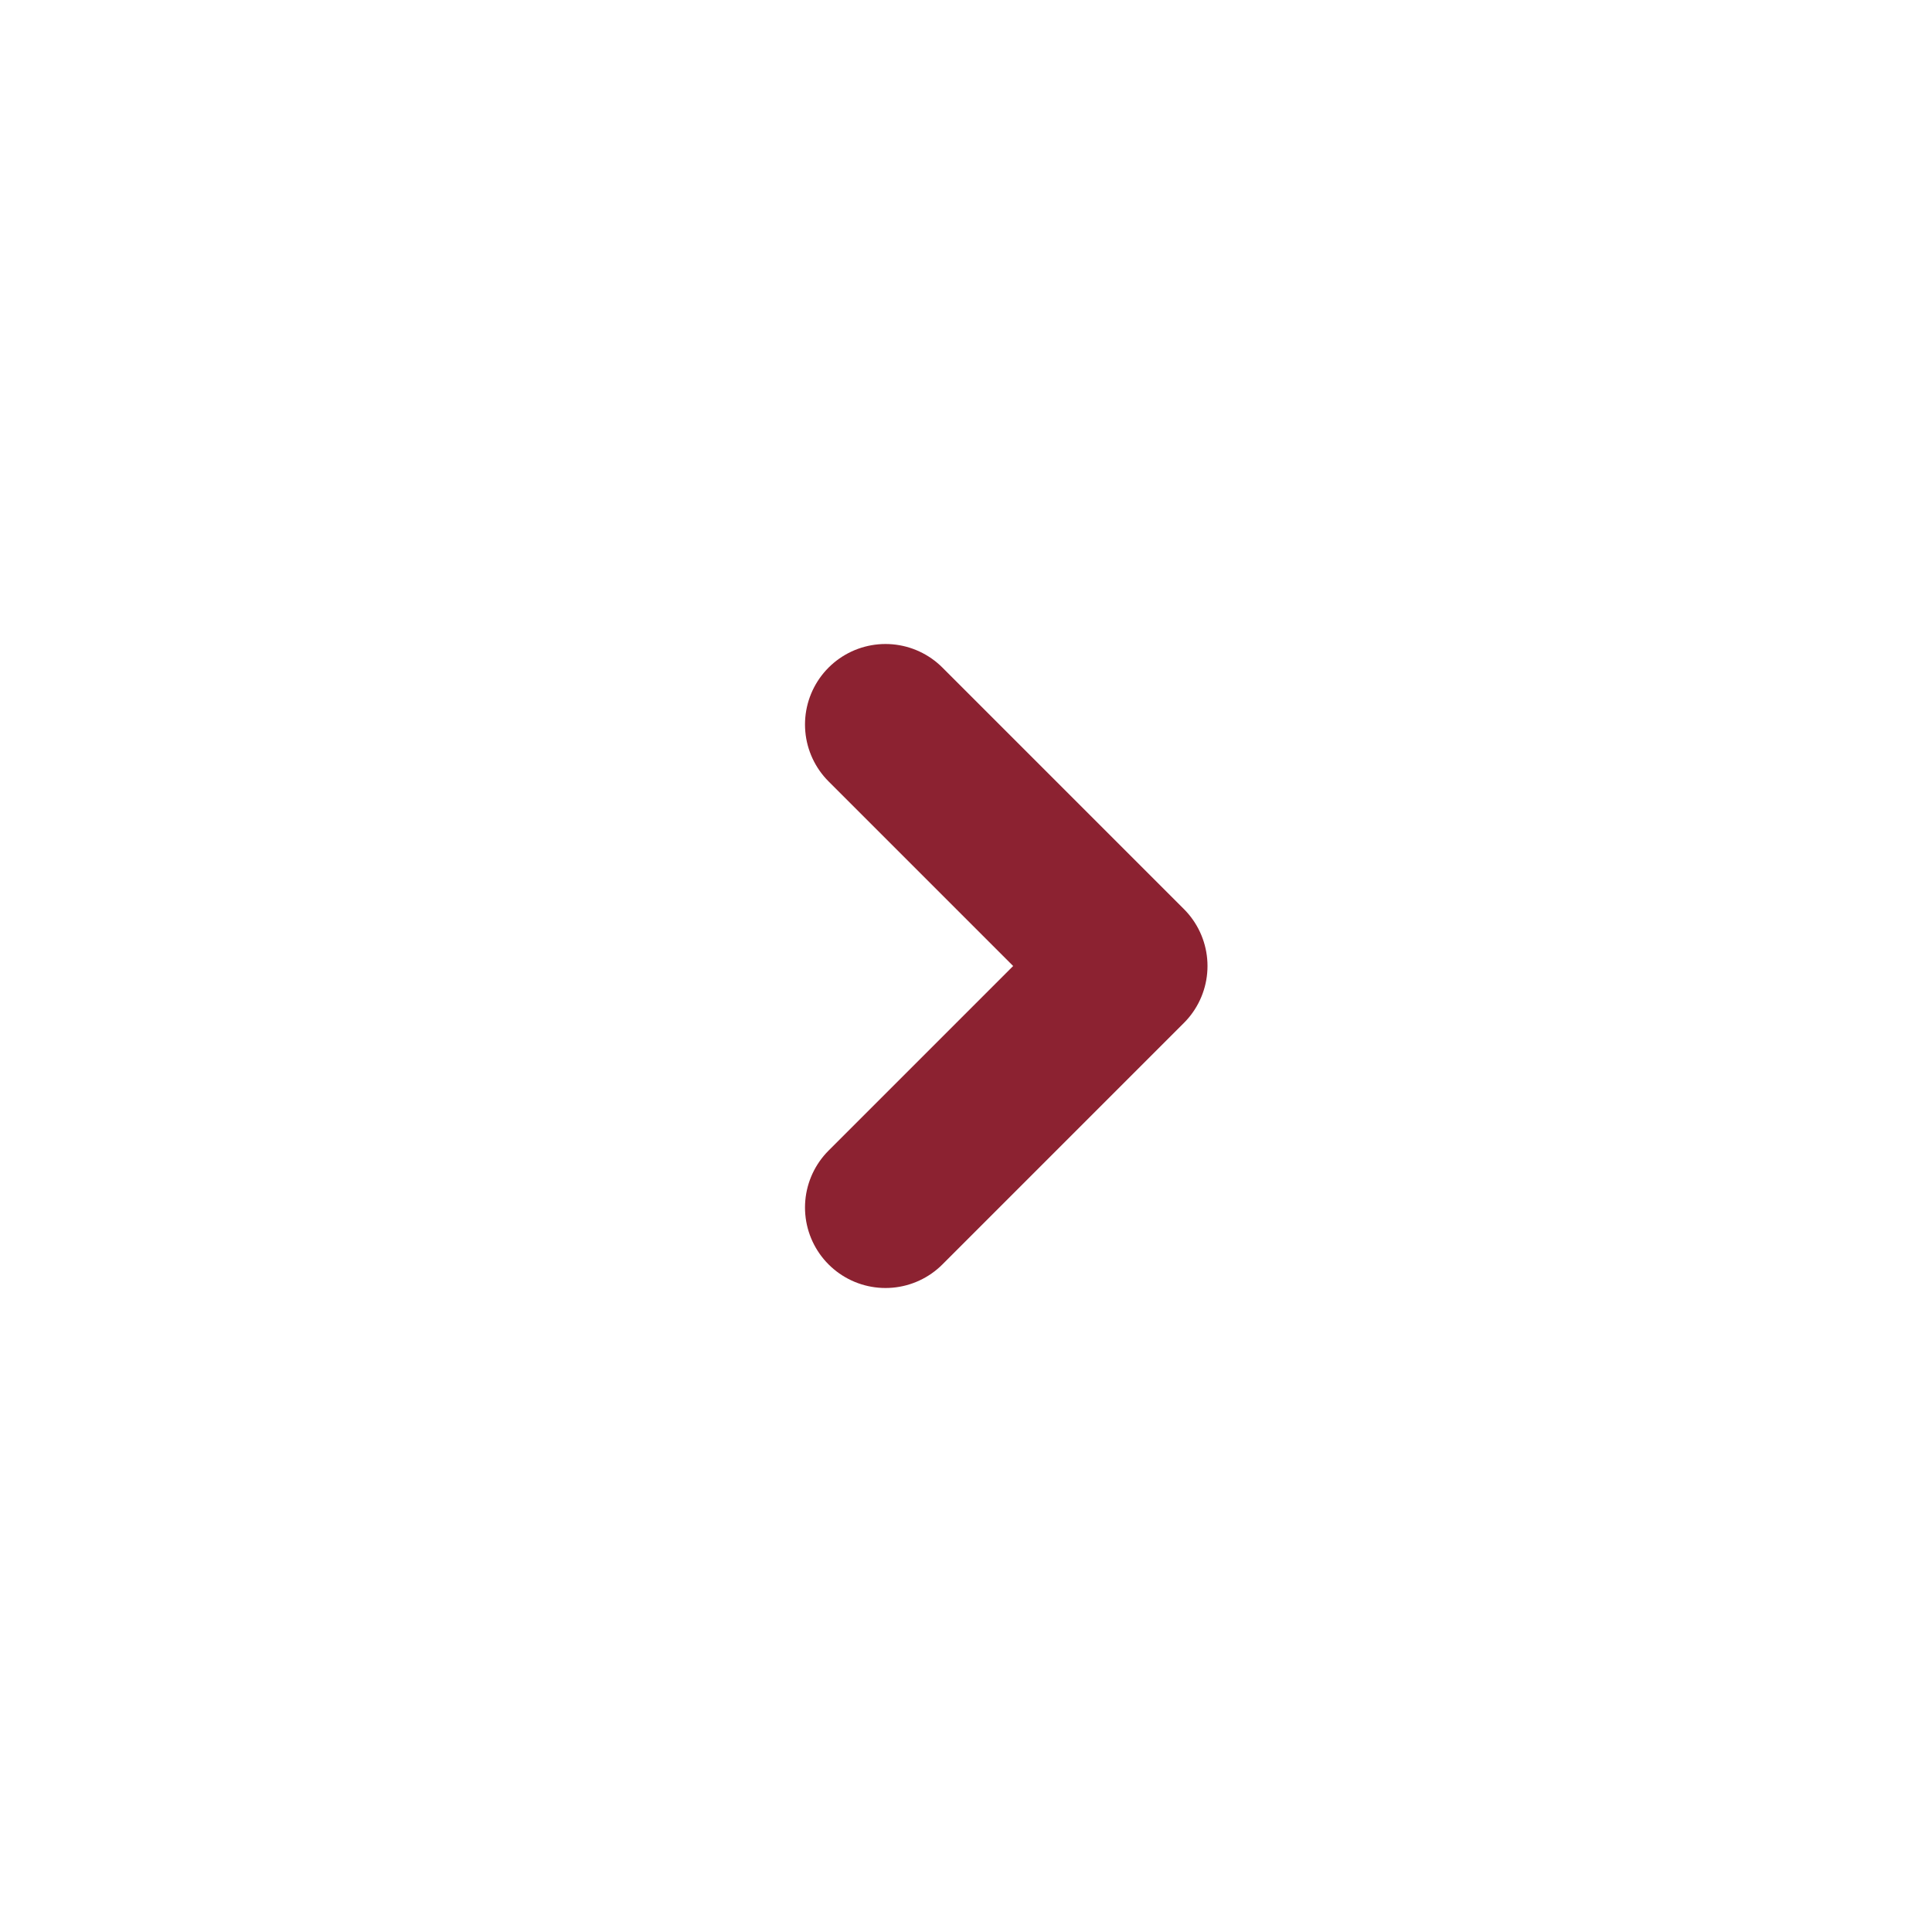
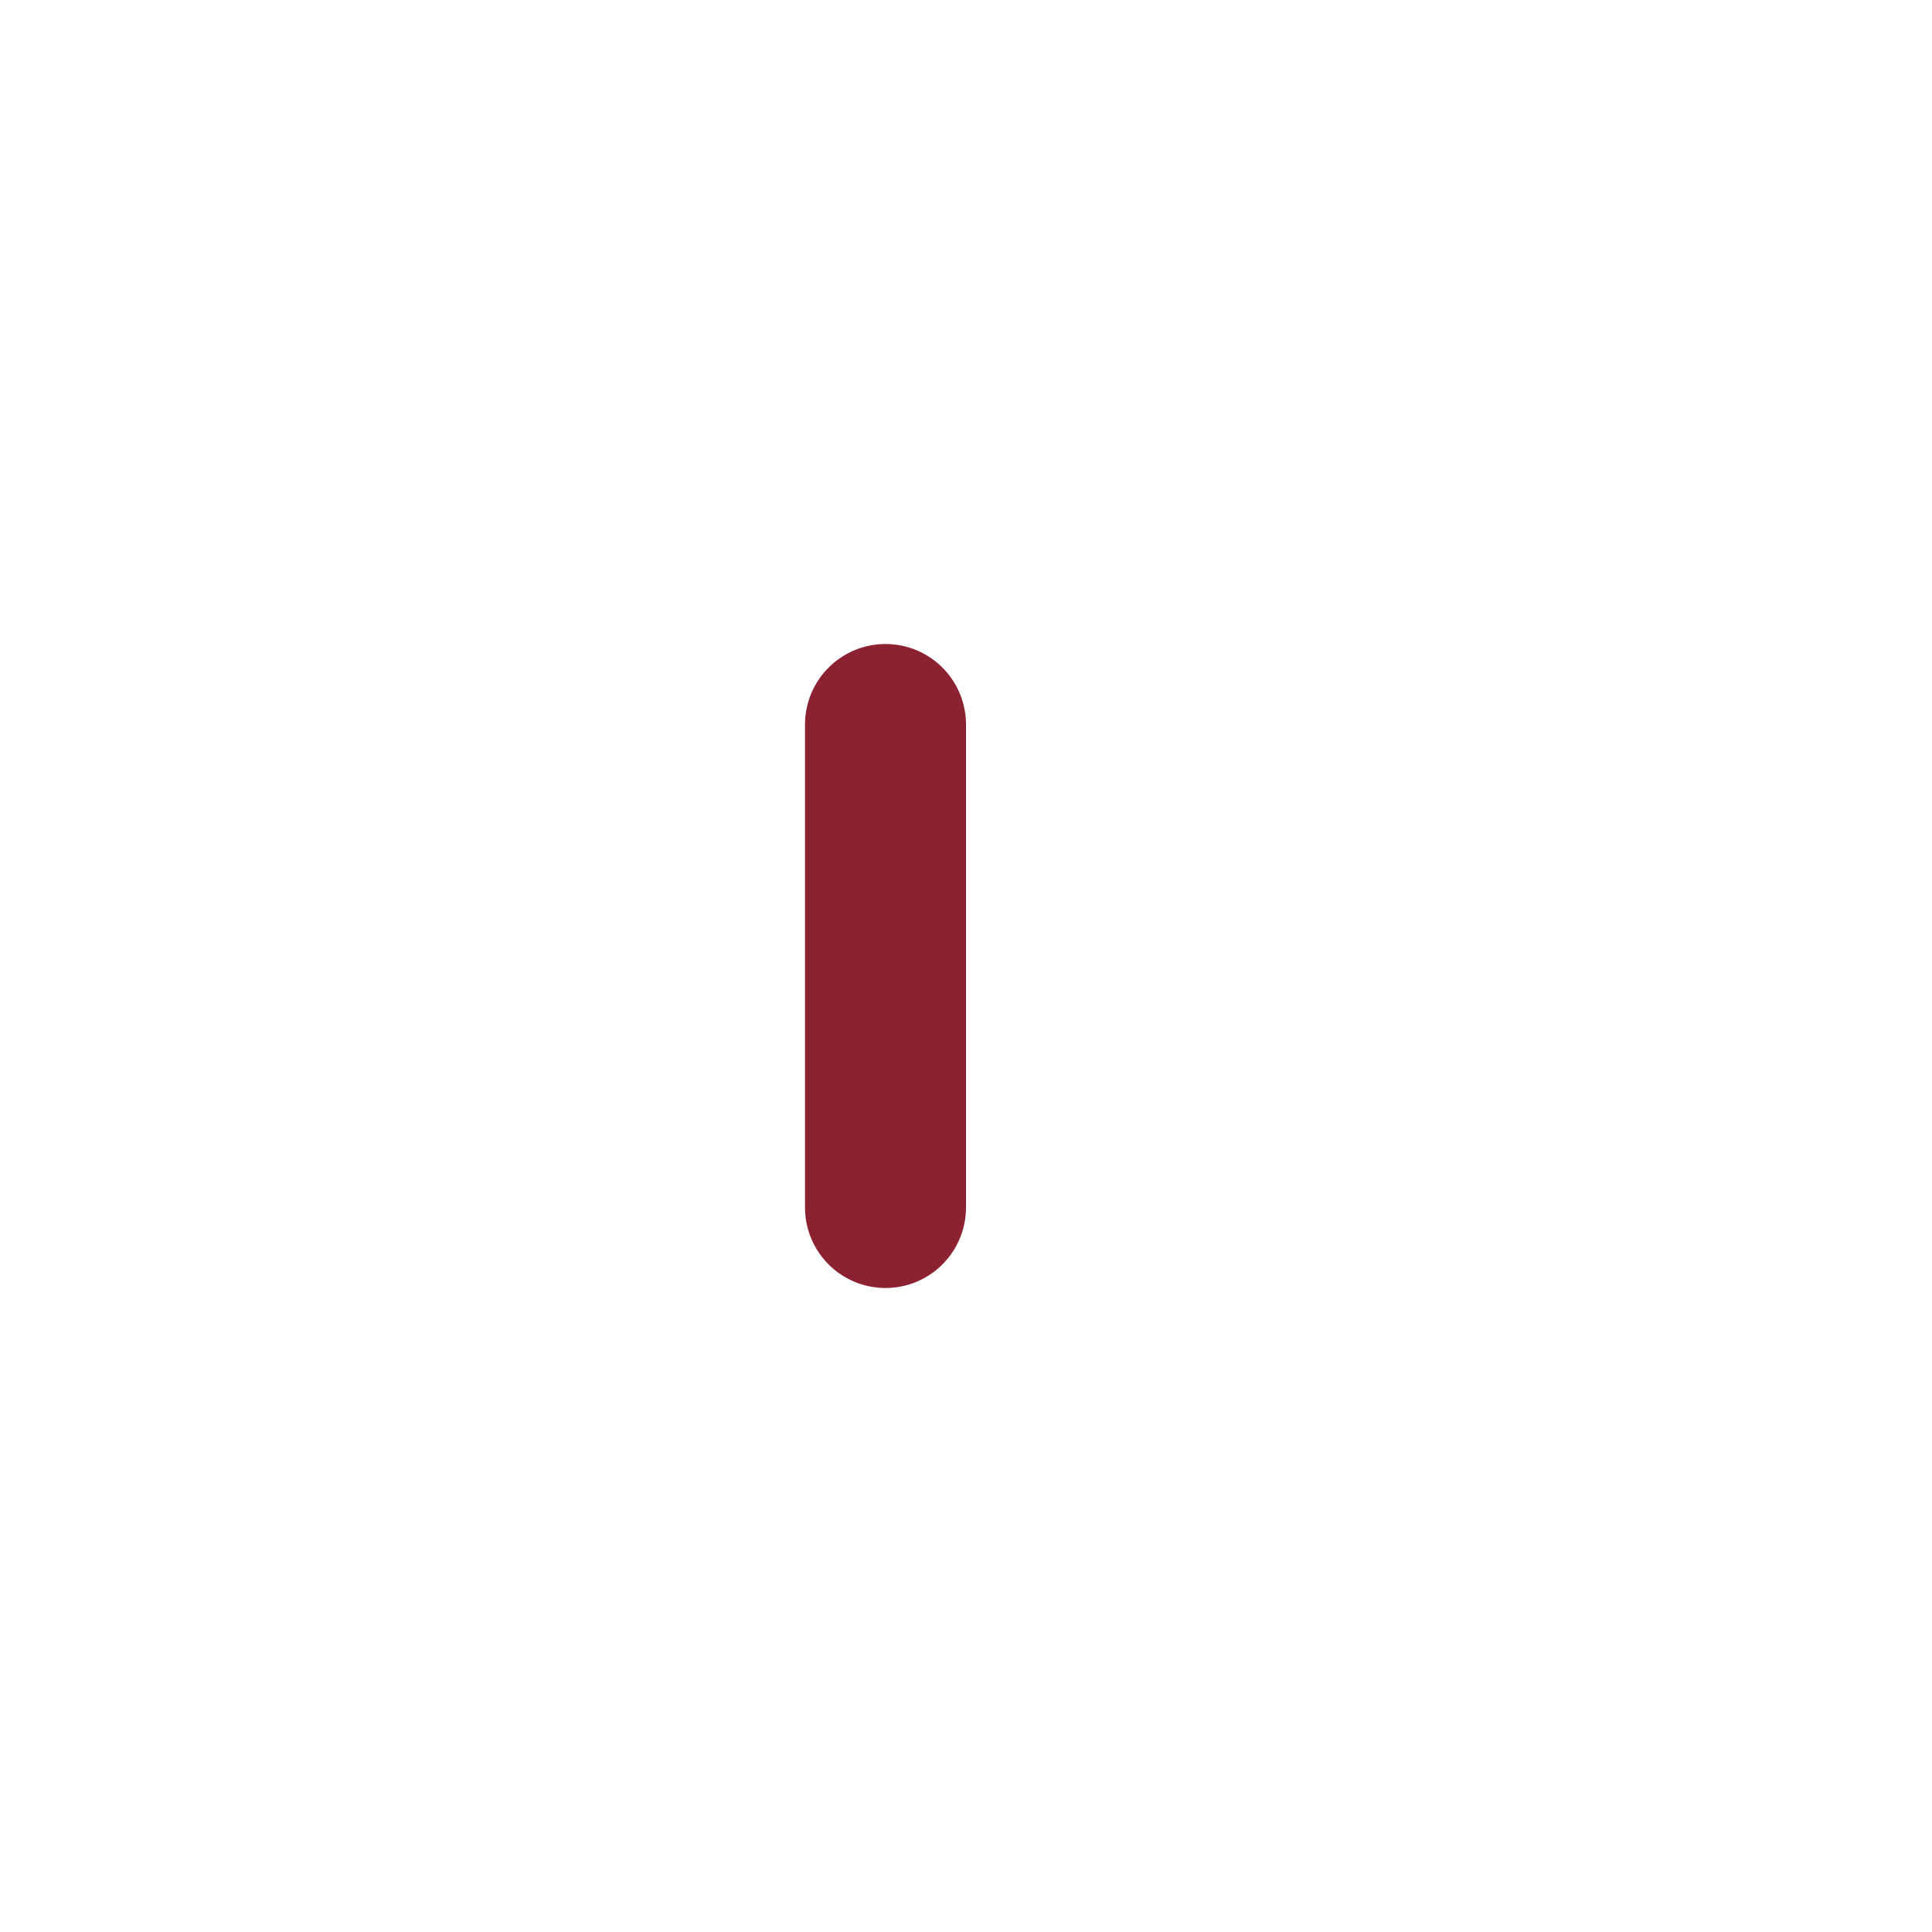
<svg xmlns="http://www.w3.org/2000/svg" width="24" height="24" viewBox="0 0 24 24" fill="none">
  <g id="Arrow / Caret_Right">
-     <path id="Vector" d="M11 9L14 12L11 15" stroke="#8C2231" stroke-width="2" stroke-linecap="round" stroke-linejoin="round" />
+     <path id="Vector" d="M11 9L11 15" stroke="#8C2231" stroke-width="2" stroke-linecap="round" stroke-linejoin="round" />
  </g>
</svg>